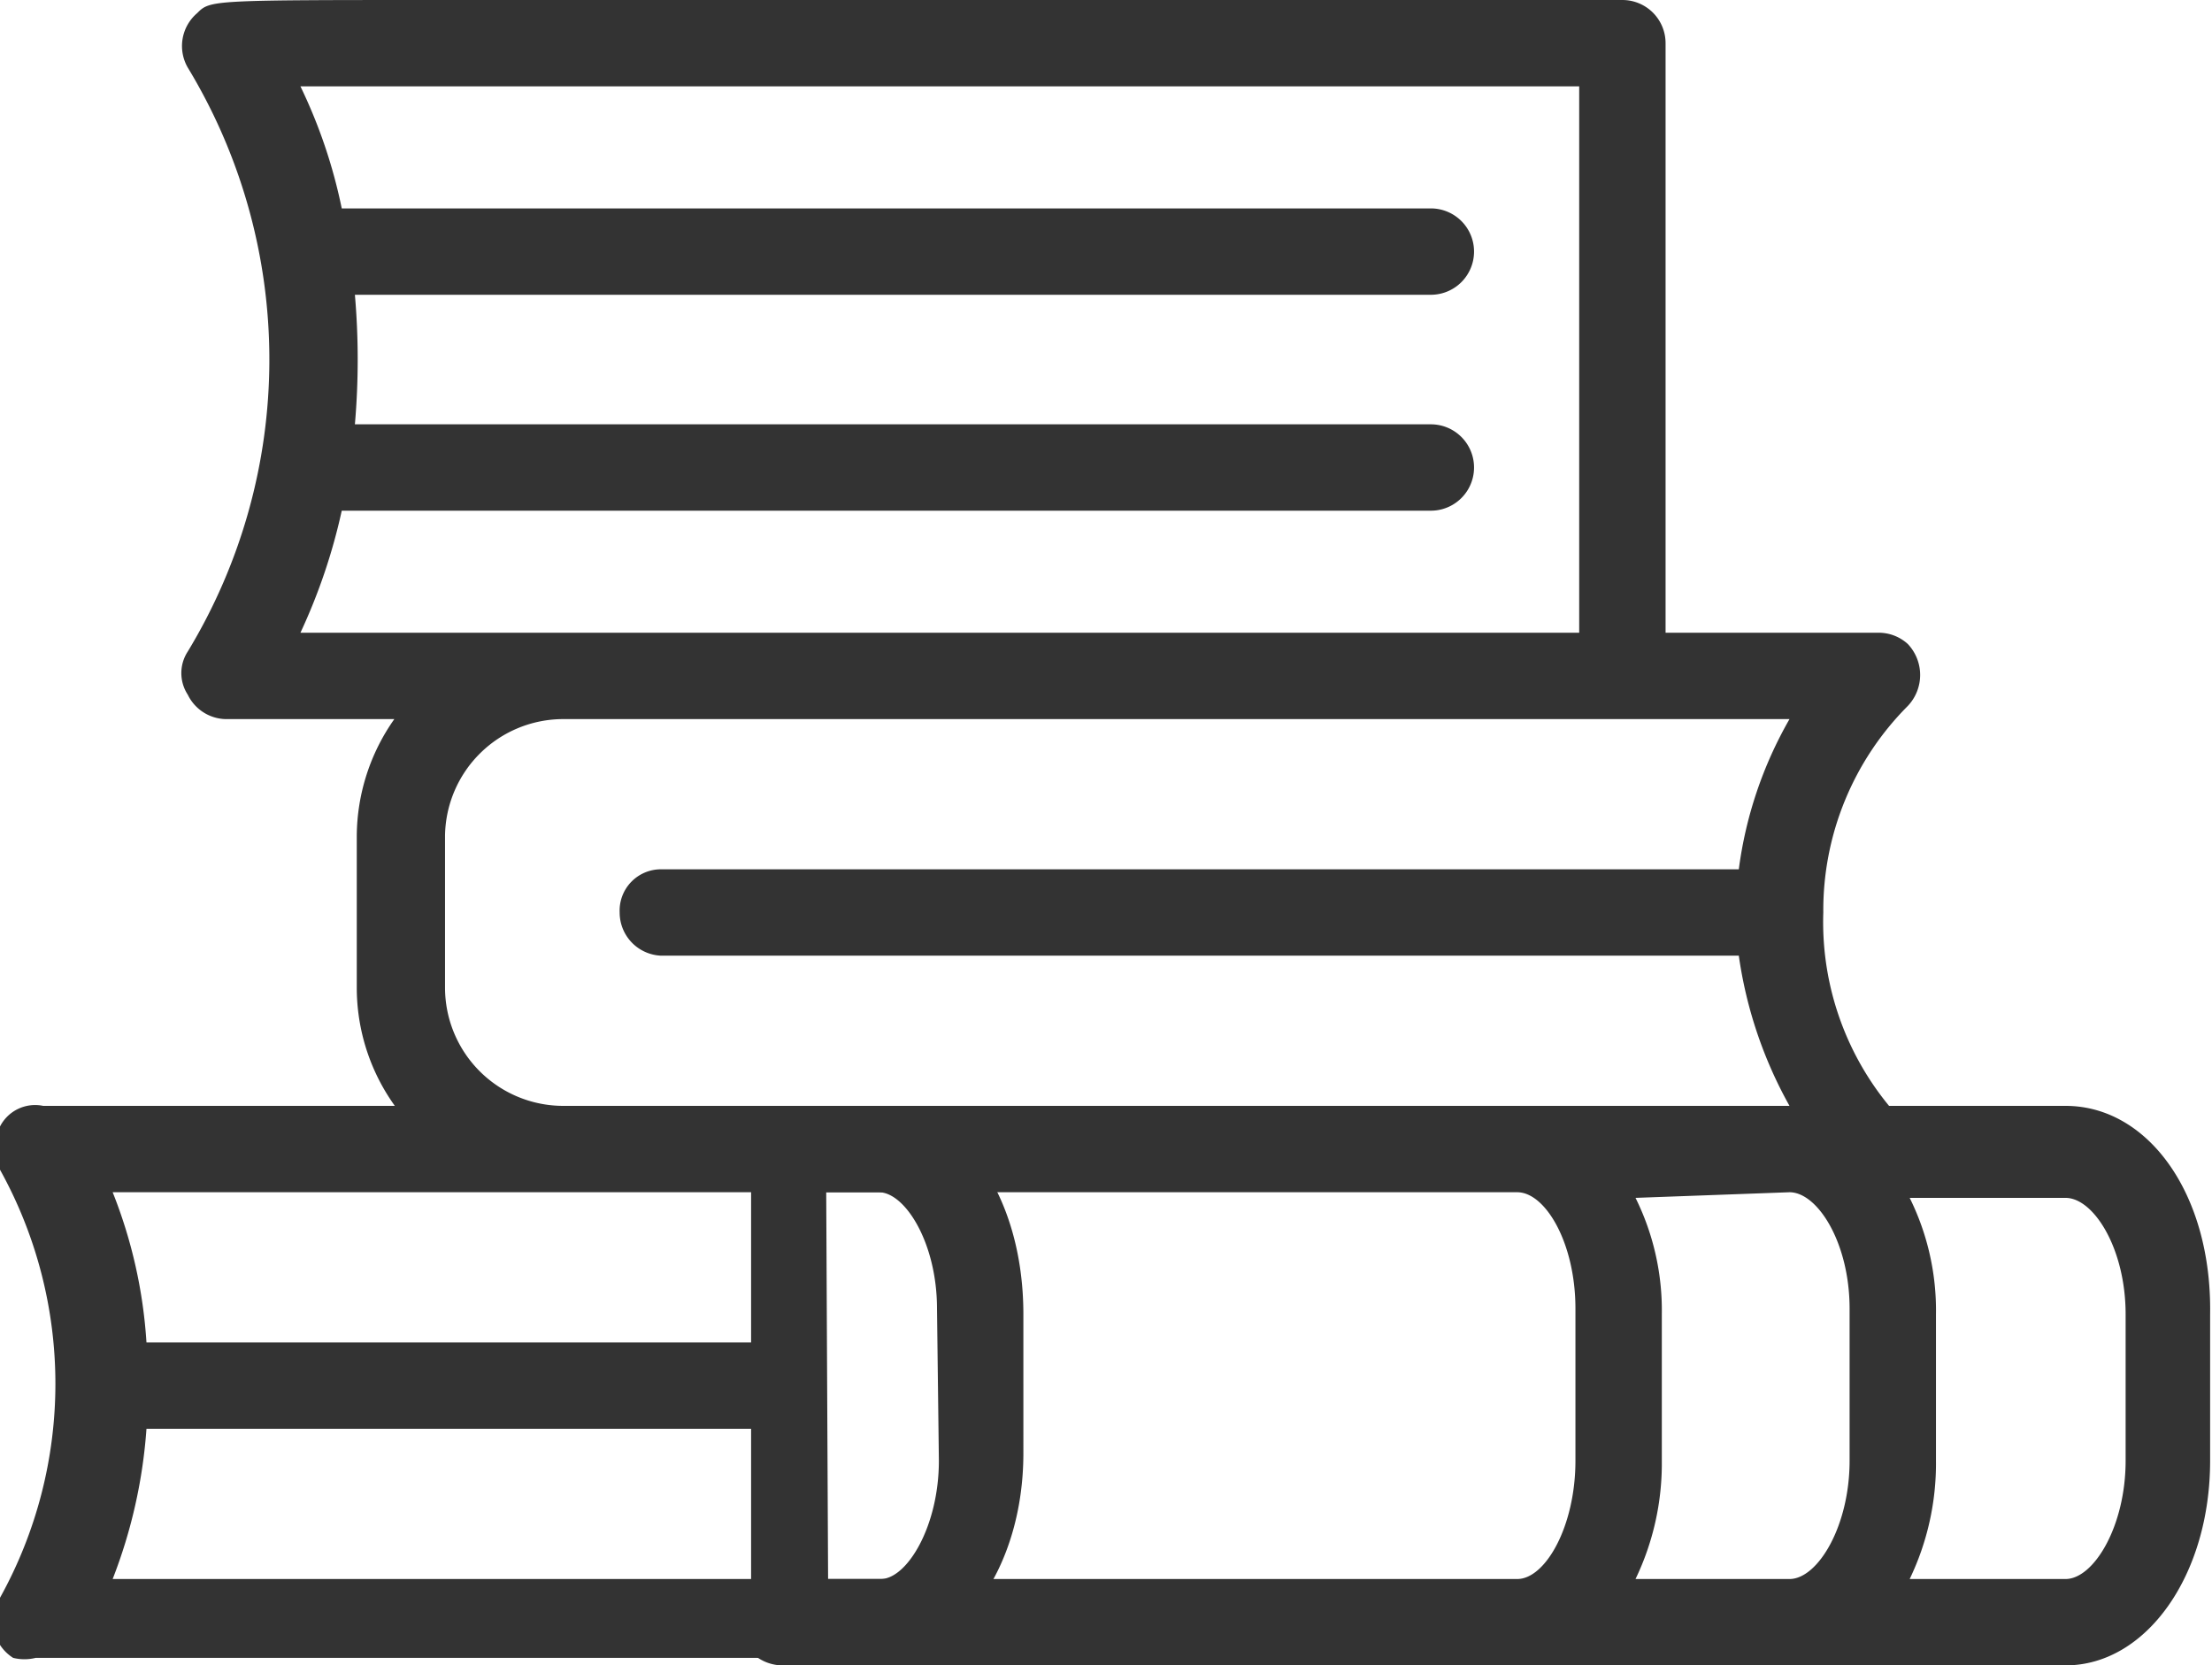
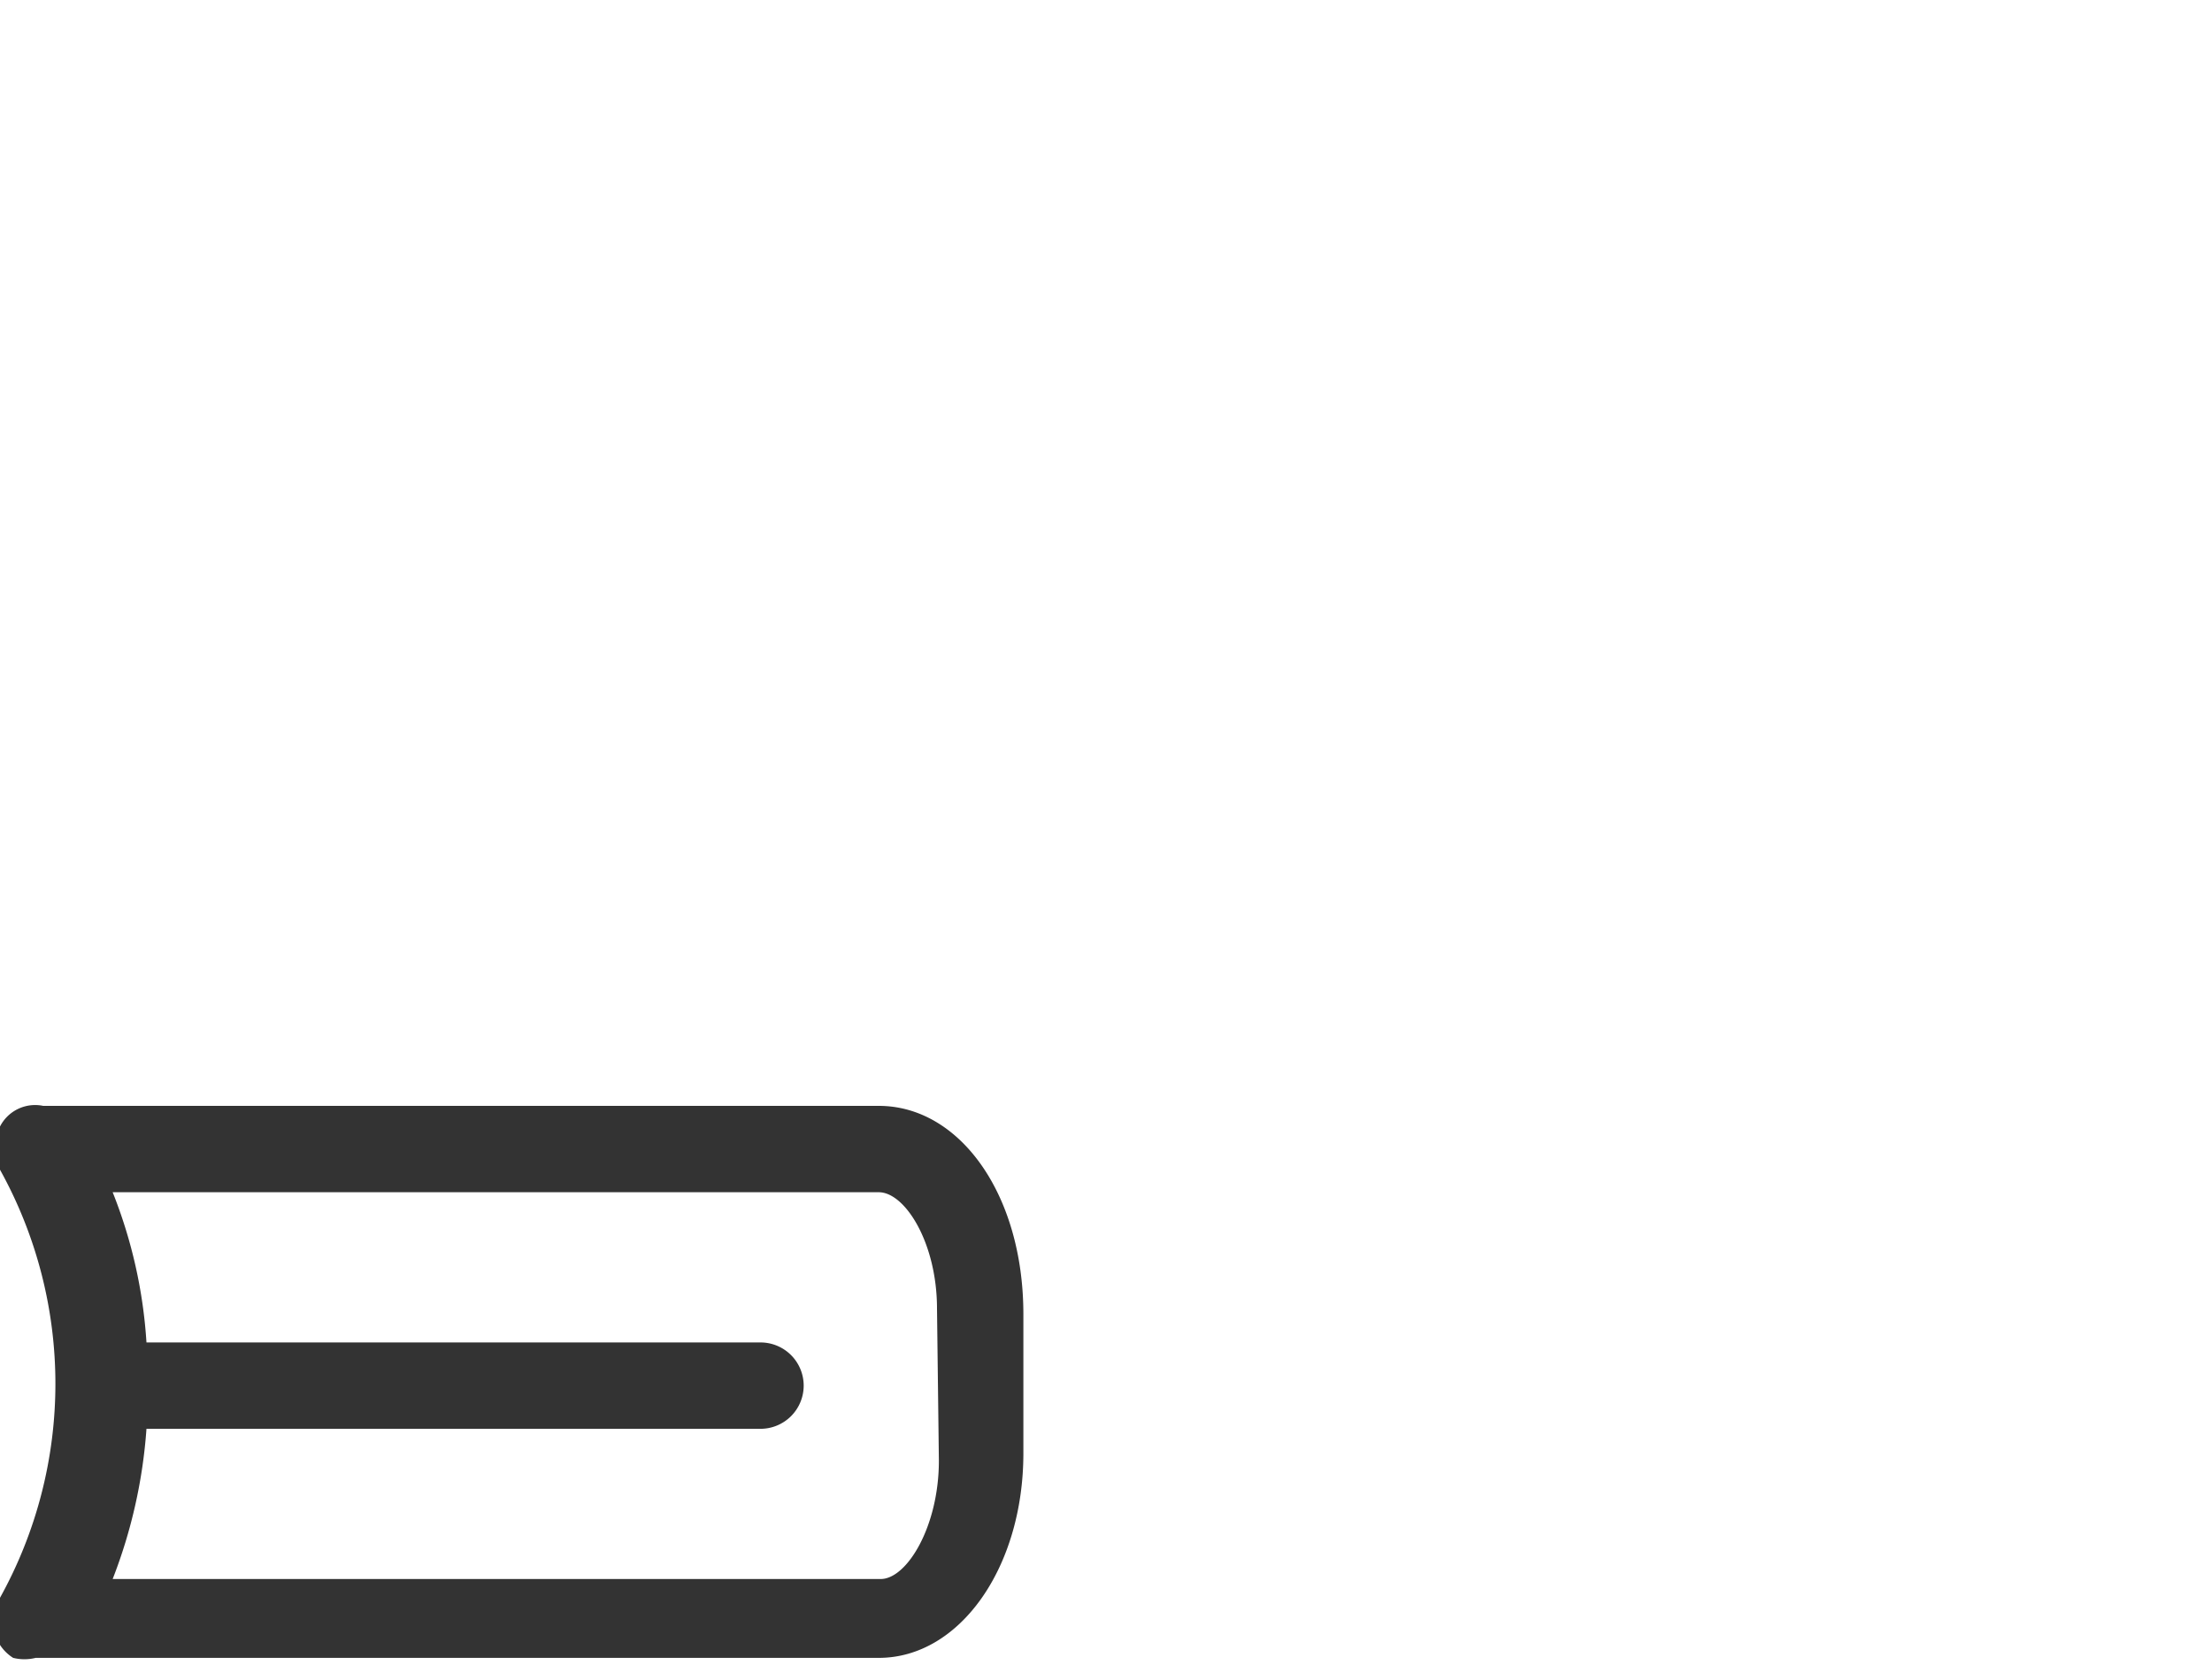
<svg xmlns="http://www.w3.org/2000/svg" viewBox="0 0 11.78 8.87">
  <defs>
    <style>.a{fill:#333}</style>
  </defs>
-   <path class="a" d="M11 5.89H4.18a.23.23 0 0 0-.18.23v2.52a.26.26 0 0 0 0 .16.24.24 0 0 0 .16.07H11c.43 0 .77-.48.77-1.09V7c.01-.64-.33-1.11-.77-1.11zm-1.47.46c.15 0 .32.27.32.62v.81c0 .35-.17.63-.32.63h-.82a1.42 1.42 0 0 0 .14-.63V7a1.35 1.35 0 0 0-.14-.62zm-5.13 0h3.68c.15 0 .31.27.31.62v.81c0 .35-.16.63-.31.63H4.41zm6.92 1.43c0 .35-.17.63-.32.63h-.83a1.42 1.42 0 0 0 .14-.63V7a1.35 1.35 0 0 0-.14-.62H11c.15 0 .32.27.32.62z" />
  <path class="a" d="M4.68 5.89H.23A.21.21 0 0 0 0 6a.21.21 0 0 0 0 .23 2.35 2.35 0 0 1 0 2.28.23.23 0 0 0 .07.32.25.25 0 0 0 .12 0h4.49c.43 0 .77-.48.77-1.09V7c0-.64-.34-1.11-.77-1.11zM5 7.78c0 .35-.17.63-.31.63H.6a2.73 2.73 0 0 0 .18-.8h3.27a.23.23 0 0 0 .23-.23.23.23 0 0 0-.23-.23H.78a2.6 2.6 0 0 0-.18-.8h4.08c.14 0 .31.27.31.62z" />
-   <path class="a" d="M9.71 4.86a1.54 1.54 0 0 1 .45-1.1.24.24 0 0 0 0-.33.23.23 0 0 0-.16-.06H8.87V.23A.23.23 0 0 0 8.64 0H2.37C1.12 0 1.12 0 1.05.07A.23.23 0 0 0 1 .36a3 3 0 0 1 0 3.11.21.21 0 0 0 0 .23.23.23 0 0 0 .2.13h.9a1.09 1.09 0 0 0-.2.62v.81A1.08 1.08 0 0 0 3 6.34h7a.21.21 0 0 0 .21-.14.22.22 0 0 0-.05-.2 1.54 1.54 0 0 1-.45-1.14zM1.82 2.72h5.8a.23.23 0 0 0 0-.46H1.89a4 4 0 0 0 0-.69h5.73a.23.23 0 0 0 .23-.23.23.23 0 0 0-.23-.23h-5.8A2.77 2.77 0 0 0 1.6.46h6.81v2.91H1.6a3.11 3.11 0 0 0 .22-.65zM3 5.89a.63.63 0 0 1-.63-.63v-.81A.63.63 0 0 1 3 3.83h6.53a2.17 2.17 0 0 0-.27.8H3.52a.22.22 0 0 0-.22.23.23.23 0 0 0 .22.23h5.74a2.3 2.3 0 0 0 .27.8z" />
</svg>